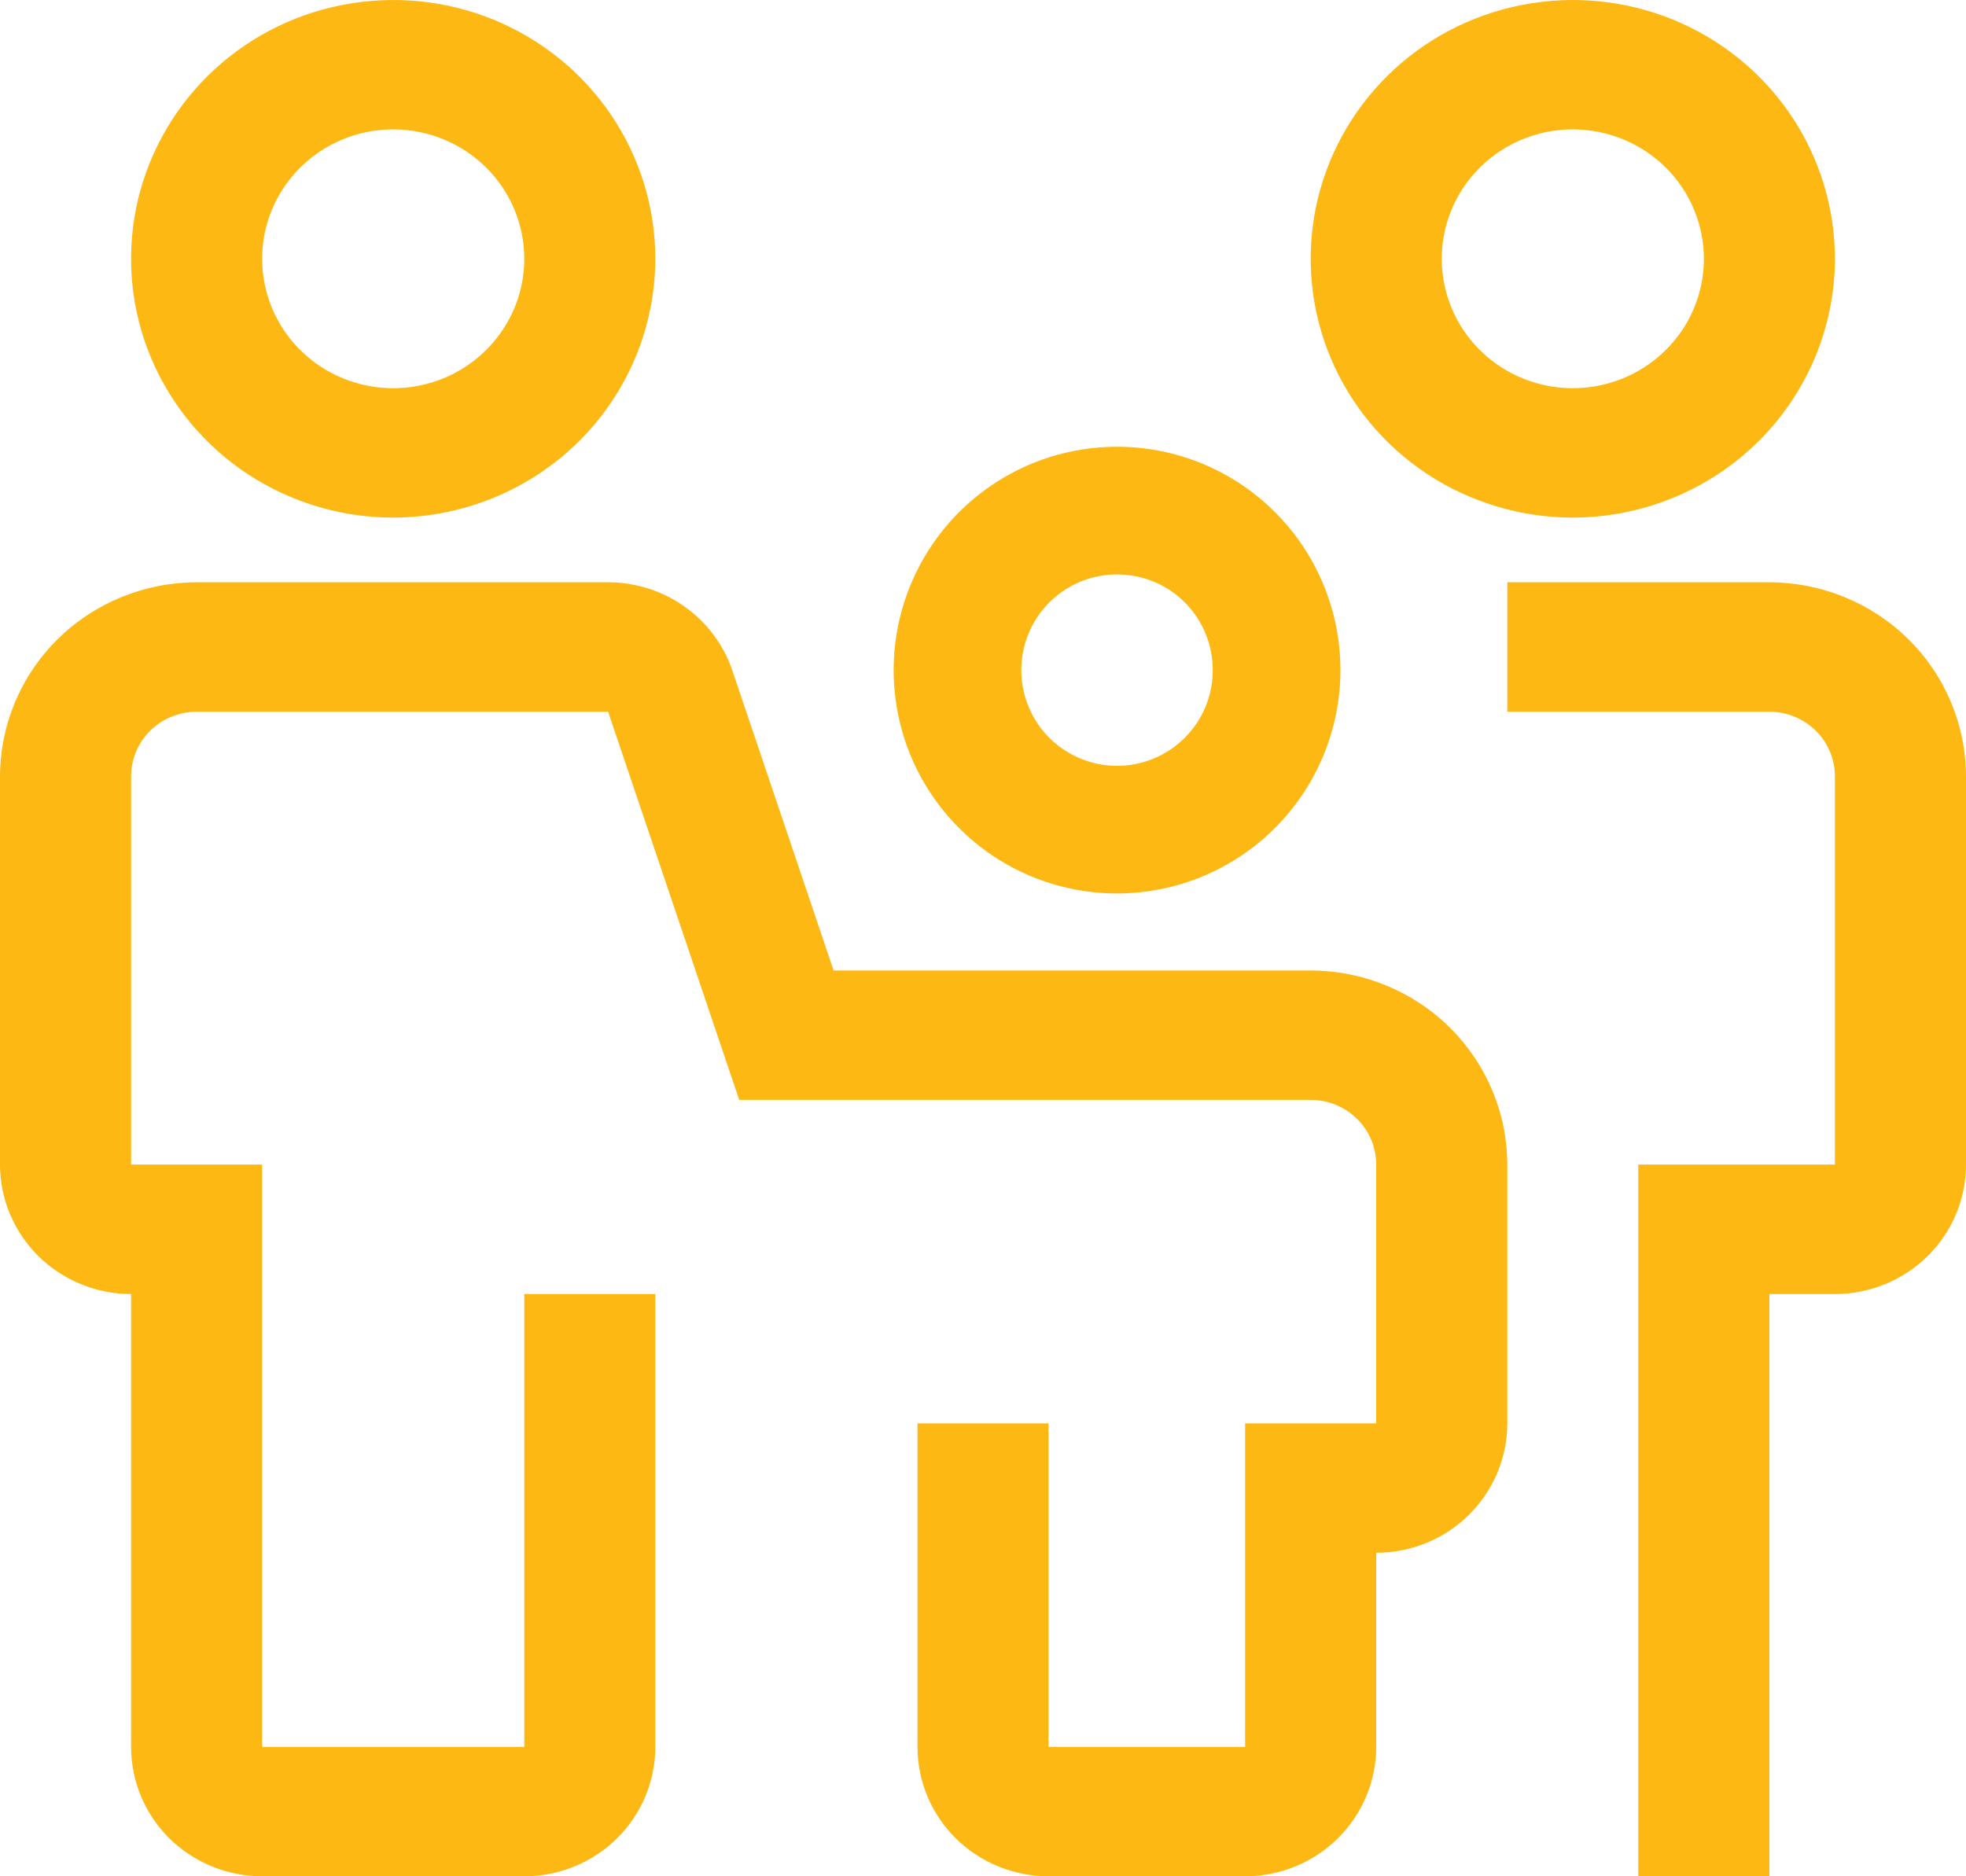
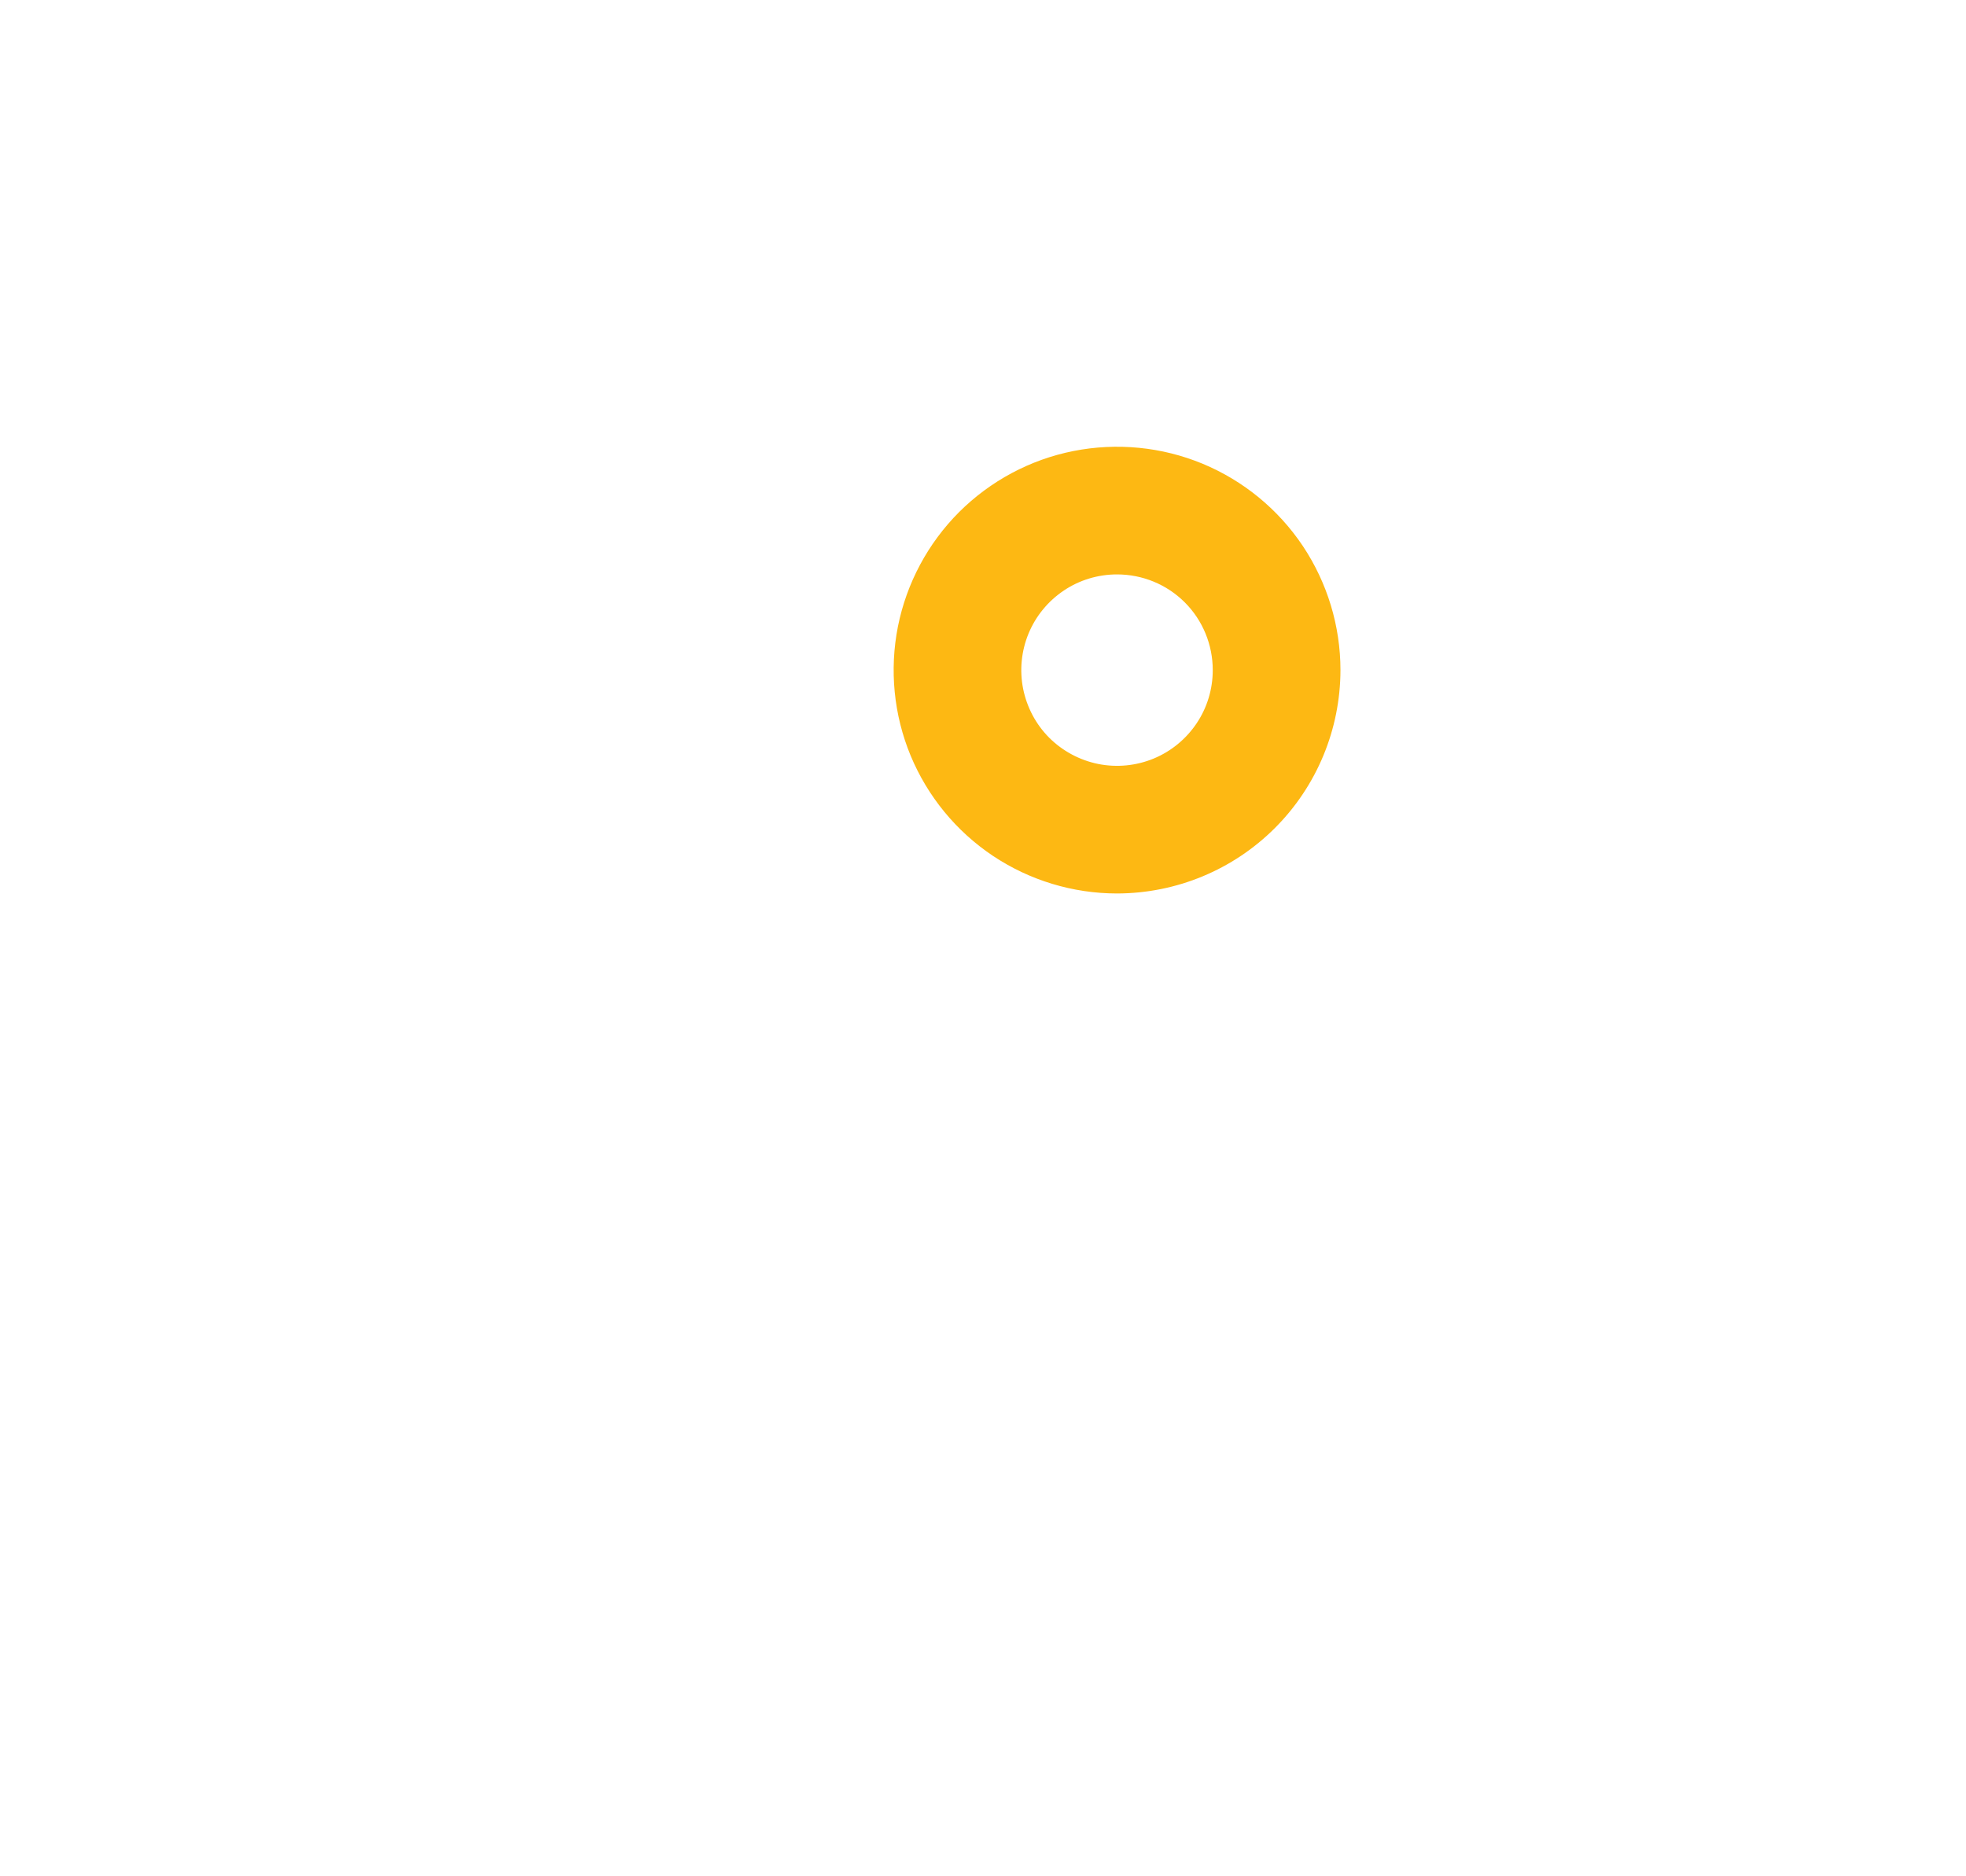
<svg xmlns="http://www.w3.org/2000/svg" width="22" height="21" viewBox="0 0 22 21" fill="none">
-   <path d="M13.933 21H11.733C11.344 21 10.971 20.847 10.696 20.576C10.421 20.304 10.267 19.936 10.267 19.552V15.931H11.733V19.552H13.933V15.931H15.4V13.034C15.4 12.842 15.323 12.658 15.185 12.522C15.048 12.387 14.861 12.31 14.667 12.31H8.272L6.805 7.966H2.2C2.006 7.966 1.819 8.042 1.681 8.178C1.544 8.313 1.467 8.498 1.467 8.69V13.034H2.933V19.552H5.867V14.483H7.333V19.552C7.333 19.936 7.179 20.304 6.904 20.576C6.629 20.847 6.256 21 5.867 21H2.933C2.544 21 2.171 20.847 1.896 20.576C1.621 20.304 1.467 19.936 1.467 19.552V14.483C1.078 14.483 0.705 14.33 0.43 14.059C0.155 13.787 0 13.419 0 13.034V8.69C0.001 8.114 0.233 7.561 0.645 7.154C1.057 6.747 1.617 6.518 2.2 6.517H6.805C7.113 6.517 7.413 6.613 7.663 6.791C7.912 6.968 8.099 7.219 8.196 7.507L9.328 10.862H14.667C15.25 10.863 15.809 11.092 16.222 11.499C16.634 11.906 16.866 12.459 16.867 13.034V15.931C16.867 16.315 16.712 16.683 16.437 16.955C16.162 17.227 15.789 17.379 15.4 17.379V19.552C15.4 19.936 15.245 20.304 14.97 20.576C14.695 20.847 14.322 21 13.933 21ZM19.8 21H18.333V13.034H20.533V8.69C20.533 8.498 20.456 8.313 20.319 8.178C20.181 8.042 19.994 7.966 19.8 7.966H16.867V6.517H19.8C20.383 6.518 20.942 6.747 21.355 7.154C21.767 7.561 21.999 8.114 22 8.69V13.034C22 13.419 21.846 13.787 21.57 14.059C21.295 14.33 20.922 14.483 20.533 14.483H19.8V21ZM4.4 5.793C3.82 5.793 3.253 5.623 2.77 5.305C2.288 4.987 1.912 4.534 1.69 4.005C1.468 3.476 1.41 2.893 1.523 2.331C1.636 1.77 1.916 1.253 2.326 0.848C2.736 0.443 3.259 0.167 3.828 0.056C4.397 -0.056 4.987 0.001 5.523 0.22C6.059 0.44 6.517 0.811 6.839 1.287C7.161 1.764 7.333 2.324 7.333 2.897C7.332 3.664 7.023 4.401 6.473 4.944C5.923 5.487 5.178 5.792 4.4 5.793ZM4.4 1.448C4.11 1.448 3.826 1.533 3.585 1.692C3.344 1.851 3.156 2.078 3.045 2.342C2.934 2.607 2.905 2.898 2.962 3.179C3.018 3.46 3.158 3.718 3.363 3.921C3.568 4.123 3.829 4.261 4.114 4.317C4.398 4.373 4.693 4.344 4.961 4.235C5.229 4.125 5.458 3.939 5.619 3.701C5.781 3.463 5.867 3.183 5.867 2.897C5.867 2.512 5.712 2.144 5.437 1.872C5.162 1.601 4.789 1.448 4.4 1.448ZM17.6 5.793C17.02 5.793 16.453 5.623 15.97 5.305C15.488 4.987 15.112 4.534 14.89 4.005C14.668 3.476 14.61 2.893 14.723 2.331C14.836 1.77 15.116 1.253 15.526 0.848C15.936 0.443 16.459 0.167 17.028 0.056C17.597 -0.056 18.186 0.001 18.723 0.22C19.259 0.44 19.717 0.811 20.039 1.287C20.361 1.764 20.533 2.324 20.533 2.897C20.532 3.664 20.223 4.401 19.673 4.944C19.123 5.487 18.378 5.792 17.6 5.793ZM17.6 1.448C17.31 1.448 17.026 1.533 16.785 1.692C16.544 1.851 16.356 2.078 16.245 2.342C16.134 2.607 16.105 2.898 16.162 3.179C16.218 3.46 16.358 3.718 16.563 3.921C16.768 4.123 17.029 4.261 17.314 4.317C17.598 4.373 17.893 4.344 18.161 4.235C18.429 4.125 18.658 3.939 18.82 3.701C18.981 3.463 19.067 3.183 19.067 2.897C19.067 2.512 18.912 2.144 18.637 1.872C18.362 1.601 17.989 1.448 17.6 1.448Z" fill="#FDB813" />
  <path d="M12.5 10C12.005 10 11.522 9.853 11.111 9.579C10.7 9.304 10.38 8.914 10.19 8.457C10.001 8 9.952 7.497 10.048 7.012C10.145 6.527 10.383 6.082 10.732 5.732C11.082 5.383 11.527 5.144 12.012 5.048C12.497 4.952 13 5.001 13.457 5.19C13.914 5.38 14.304 5.7 14.579 6.111C14.853 6.522 15 7.006 15 7.5C14.999 8.163 14.736 8.798 14.267 9.267C13.798 9.736 13.163 9.999 12.5 10ZM12.5 6.429C12.288 6.429 12.081 6.491 11.905 6.609C11.729 6.727 11.591 6.894 11.51 7.09C11.429 7.286 11.408 7.501 11.449 7.709C11.491 7.917 11.592 8.108 11.742 8.258C11.892 8.407 12.083 8.509 12.291 8.551C12.499 8.592 12.714 8.571 12.91 8.49C13.106 8.409 13.273 8.271 13.391 8.095C13.509 7.919 13.571 7.712 13.571 7.5C13.571 7.216 13.459 6.943 13.258 6.742C13.057 6.541 12.784 6.429 12.5 6.429Z" fill="#FDB813" />
</svg>